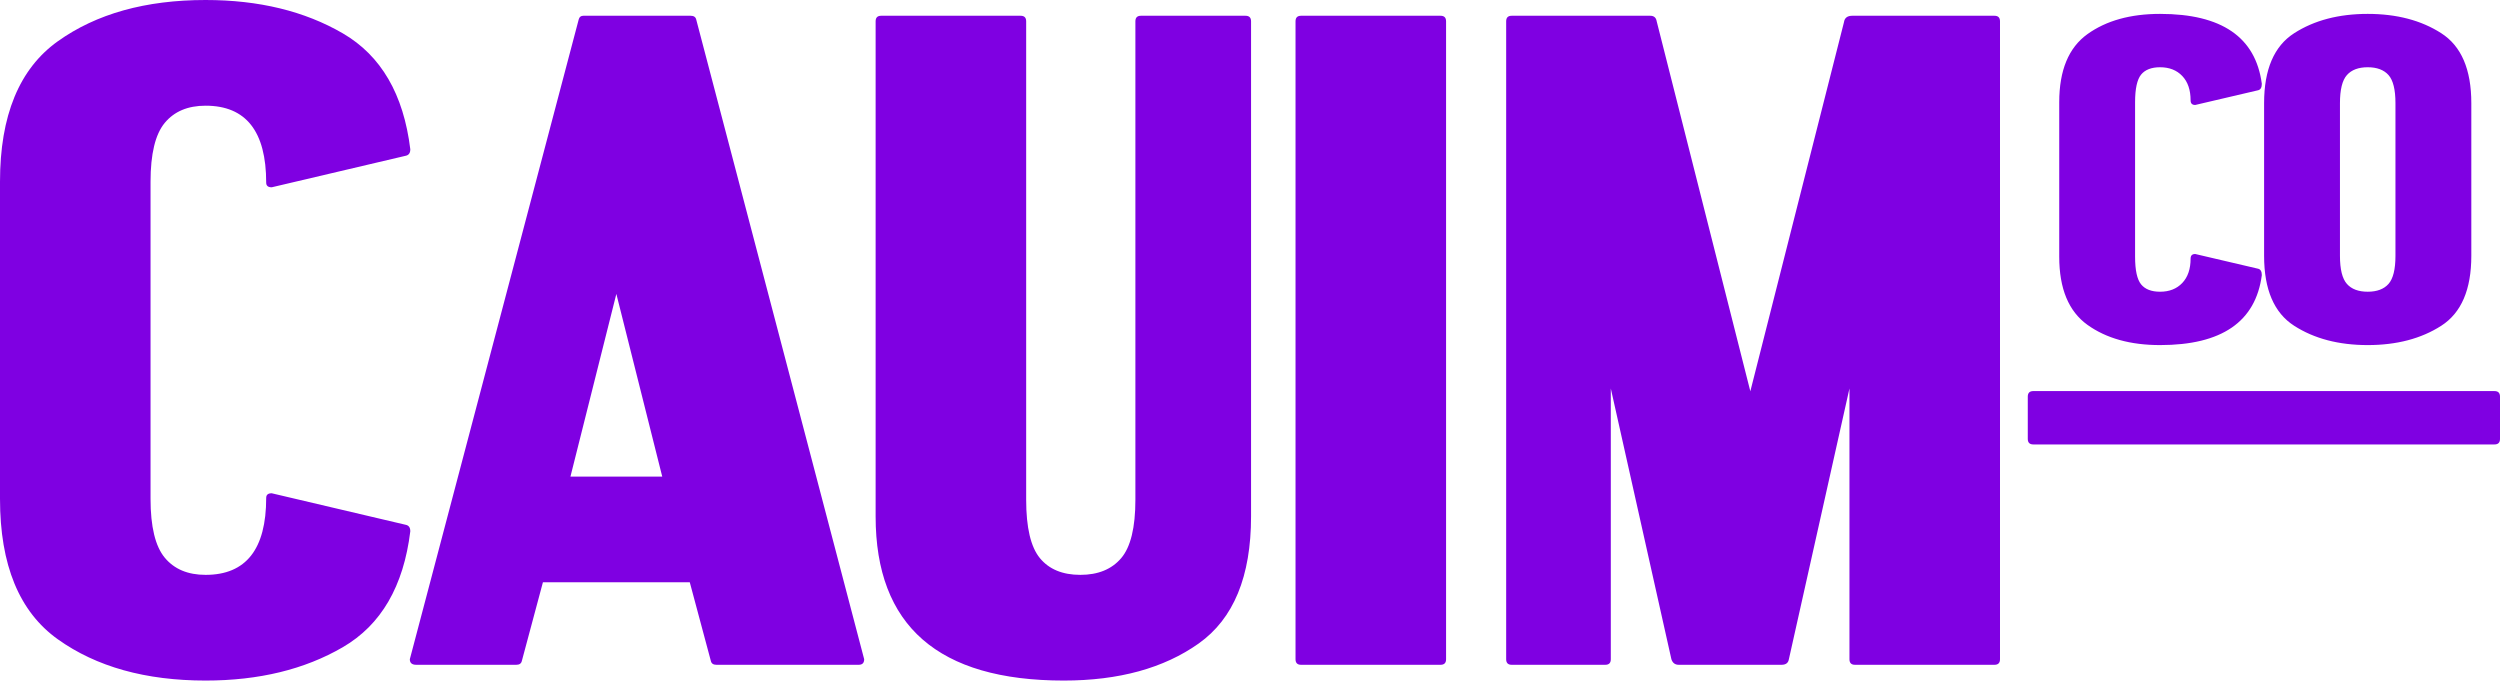
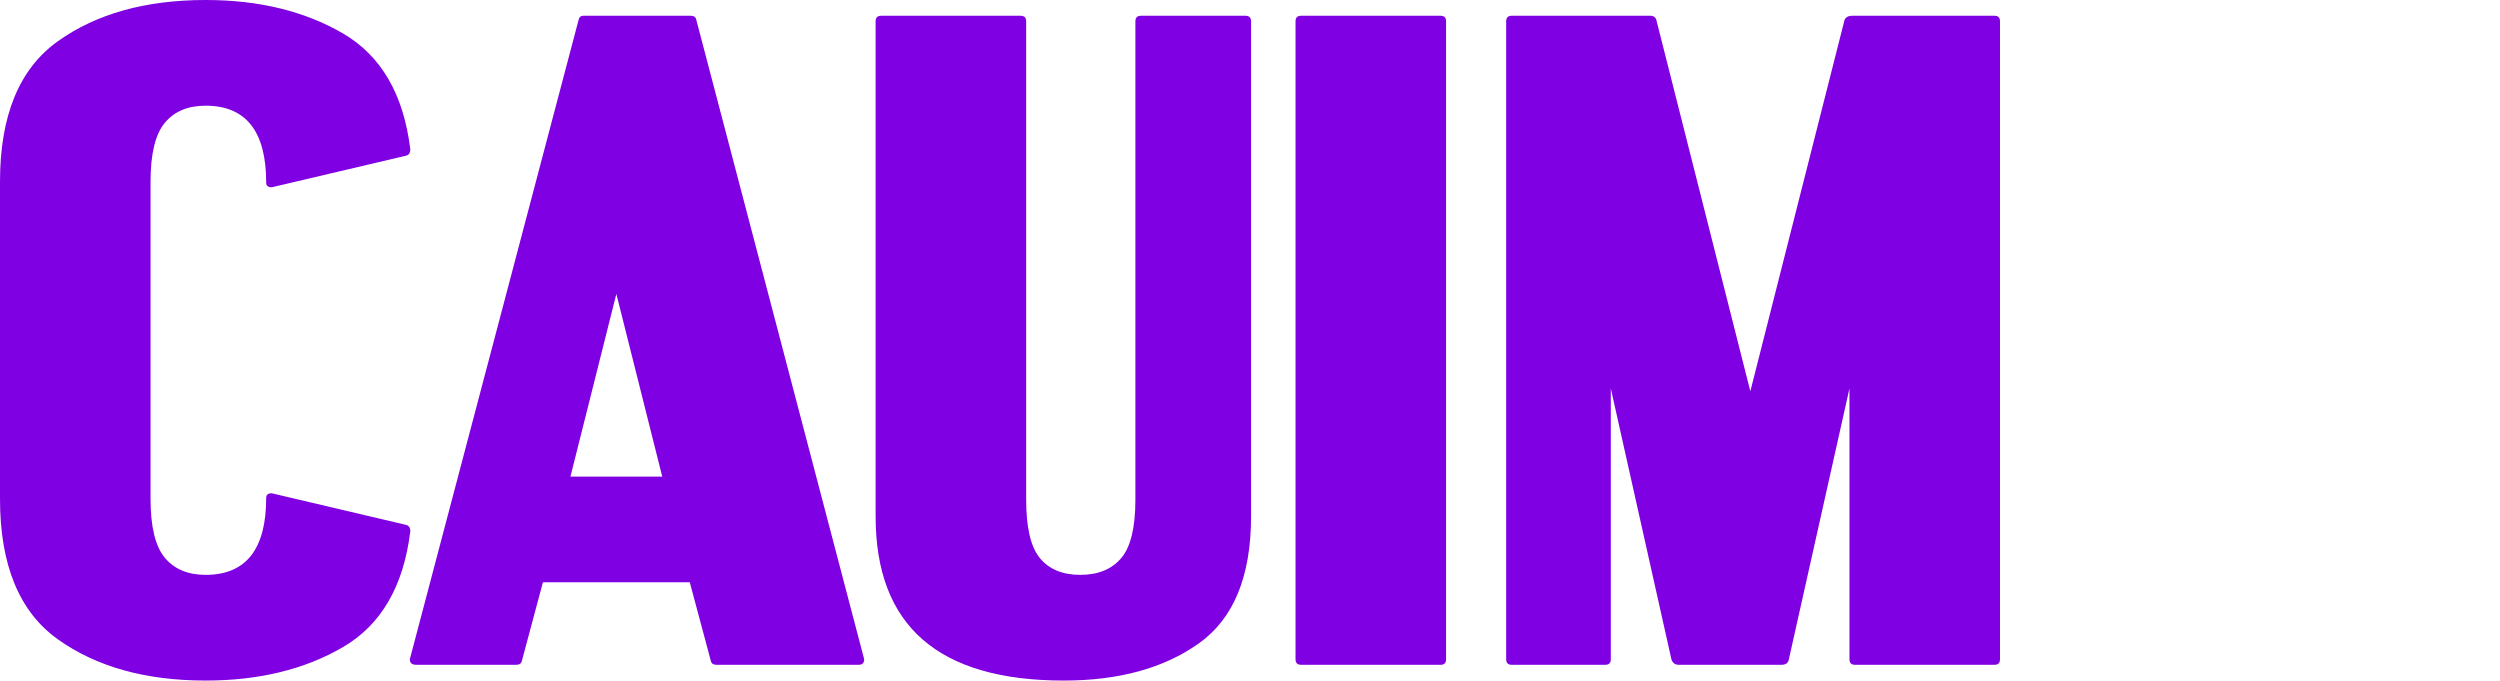
<svg xmlns="http://www.w3.org/2000/svg" width="180px" height="49px" viewBox="0 0 180 49" version="1.1">
  <title>logo cauim</title>
  <desc>Created with Sketch.</desc>
  <g id="Page-1" stroke="none" stroke-width="1" fill="none" fill-rule="evenodd">
    <g id="Site-review" transform="translate(-31, -36)" fill="#7F00E2" fill-rule="nonzero">
      <g id="logo-cauim" transform="translate(31, 36)">
        <path d="M14.804,49 C10.486,49 6.939,48.01 4.164,46.029 C1.388,44.049 0,40.678 0,35.916 L0,13.084 C0,8.322 1.388,4.951 4.164,2.971 C6.939,0.99 10.486,0 14.804,0 C18.637,0 21.931,0.801 24.685,2.403 C27.438,4.005 29.058,6.787 29.542,10.748 C29.542,11.015 29.432,11.171 29.212,11.215 L19.563,13.485 C19.298,13.485 19.166,13.374 19.166,13.151 C19.166,9.457 17.712,7.61 14.804,7.61 C13.526,7.61 12.546,8.022 11.863,8.845 C11.18,9.669 10.839,11.082 10.839,13.084 L10.839,35.916 C10.839,37.918 11.18,39.331 11.863,40.155 C12.546,40.978 13.526,41.39 14.804,41.39 C17.712,41.39 19.166,39.543 19.166,35.849 C19.166,35.626 19.298,35.515 19.563,35.515 L29.212,37.785 C29.432,37.829 29.542,37.985 29.542,38.252 C29.058,42.213 27.438,44.995 24.685,46.597 C21.931,48.199 18.637,49 14.804,49 Z M29.969,47.865 C29.661,47.865 29.507,47.732 29.507,47.465 L41.667,1.402 C41.711,1.224 41.821,1.135 41.998,1.135 L49.73,1.135 C49.951,1.135 50.083,1.224 50.127,1.402 L62.221,47.465 C62.221,47.732 62.089,47.865 61.825,47.865 L51.581,47.865 C51.36,47.865 51.228,47.776 51.184,47.598 L49.664,41.924 L39.09,41.924 L37.57,47.598 C37.526,47.776 37.393,47.865 37.173,47.865 L29.969,47.865 Z M47.681,34.313 L44.377,21.162 L41.072,34.313 L47.681,34.313 Z M76.593,49 C67.561,49 63.045,45.061 63.045,37.184 L63.045,1.535 C63.045,1.268 63.177,1.135 63.441,1.135 L73.487,1.135 C73.751,1.135 73.884,1.268 73.884,1.535 L73.884,35.982 C73.884,37.985 74.214,39.387 74.875,40.188 C75.536,40.989 76.505,41.39 77.783,41.39 C79.061,41.39 80.041,40.989 80.724,40.188 C81.407,39.387 81.748,37.985 81.748,35.982 L81.748,1.535 C81.748,1.268 81.88,1.135 82.145,1.135 L89.679,1.135 C89.943,1.135 90.076,1.268 90.076,1.535 L90.076,37.184 C90.076,41.501 88.82,44.549 86.308,46.33 C83.797,48.11 80.559,49 76.593,49 Z M93.675,47.865 C93.411,47.865 93.278,47.732 93.278,47.465 L93.278,1.535 C93.278,1.268 93.411,1.135 93.675,1.135 L103.721,1.135 C103.985,1.135 104.117,1.268 104.117,1.535 L104.117,47.465 C104.117,47.732 103.985,47.865 103.721,47.865 L93.675,47.865 Z M108.84,47.865 C108.576,47.865 108.444,47.732 108.444,47.465 L108.444,1.535 C108.444,1.268 108.576,1.135 108.84,1.135 L118.82,1.135 C119.084,1.135 119.238,1.268 119.282,1.535 L126.024,28.172 L132.765,1.602 C132.809,1.291 133.007,1.135 133.36,1.135 L143.603,1.135 C143.868,1.135 144,1.268 144,1.535 L144,47.465 C144,47.732 143.868,47.865 143.603,47.865 L133.558,47.865 C133.293,47.865 133.161,47.732 133.161,47.465 L133.161,27.971 L128.799,47.465 C128.755,47.732 128.579,47.865 128.271,47.865 L120.868,47.865 C120.604,47.865 120.428,47.732 120.34,47.465 L115.978,27.971 L115.978,47.465 C115.978,47.732 115.846,47.865 115.581,47.865 L108.84,47.865 Z" id="CAUIM" />
-         <path d="M155.525,24.846 C153.393,24.846 151.65,24.36 150.296,23.389 C148.942,22.417 148.265,20.783 148.265,18.487 L148.265,7.359 C148.265,5.063 148.942,3.429 150.296,2.457 C151.65,1.486 153.393,1 155.525,1 C159.965,1 162.407,2.678 162.851,6.034 C162.851,6.299 162.763,6.454 162.585,6.498 L158.056,7.558 C157.834,7.558 157.723,7.447 157.723,7.226 C157.723,6.476 157.523,5.891 157.123,5.471 C156.724,5.052 156.191,4.842 155.525,4.842 C154.903,4.842 154.448,5.019 154.159,5.372 C153.871,5.725 153.726,6.387 153.726,7.359 L153.726,18.487 C153.726,19.459 153.871,20.121 154.159,20.474 C154.448,20.828 154.903,21.004 155.525,21.004 C156.191,21.004 156.724,20.795 157.123,20.375 C157.523,19.955 157.723,19.37 157.723,18.62 C157.723,18.399 157.834,18.288 158.056,18.288 L162.585,19.348 C162.763,19.392 162.851,19.547 162.851,19.812 C162.407,23.168 159.965,24.846 155.525,24.846 Z M146.4,32 C146.133,32 146,31.868 146,31.603 L146,28.556 C146,28.291 146.133,28.158 146.4,28.158 L163.784,28.158 C164.05,28.158 164.184,28.291 164.184,28.556 L164.184,31.603 C164.184,31.868 164.05,32 163.784,32 L146.4,32 Z M170.475,24.846 C168.388,24.846 166.623,24.382 165.18,23.455 C163.737,22.528 163.015,20.85 163.015,18.421 L163.015,7.425 C163.015,4.996 163.737,3.318 165.18,2.391 C166.623,1.464 168.388,1 170.475,1 C172.562,1 174.327,1.464 175.77,2.391 C177.214,3.318 177.935,4.996 177.935,7.425 L177.935,18.421 C177.935,20.85 177.214,22.528 175.77,23.455 C174.327,24.382 172.562,24.846 170.475,24.846 Z M170.475,21.004 C171.141,21.004 171.641,20.817 171.974,20.441 C172.307,20.066 172.473,19.392 172.473,18.421 L172.473,7.425 C172.473,6.454 172.307,5.78 171.974,5.405 C171.641,5.03 171.141,4.842 170.475,4.842 C169.809,4.842 169.31,5.03 168.977,5.405 C168.644,5.78 168.477,6.454 168.477,7.425 L168.477,18.421 C168.477,19.392 168.644,20.066 168.977,20.441 C169.31,20.817 169.809,21.004 170.475,21.004 Z M161.35,32 C161.084,32 160.951,31.868 160.951,31.603 L160.951,28.556 C160.951,28.291 161.084,28.158 161.35,28.158 L179.6,28.158 C179.867,28.158 180,28.291 180,28.556 L180,31.603 C180,31.868 179.867,32 179.6,32 L161.35,32 Z" id="co" />
      </g>
    </g>
  </g>
</svg>